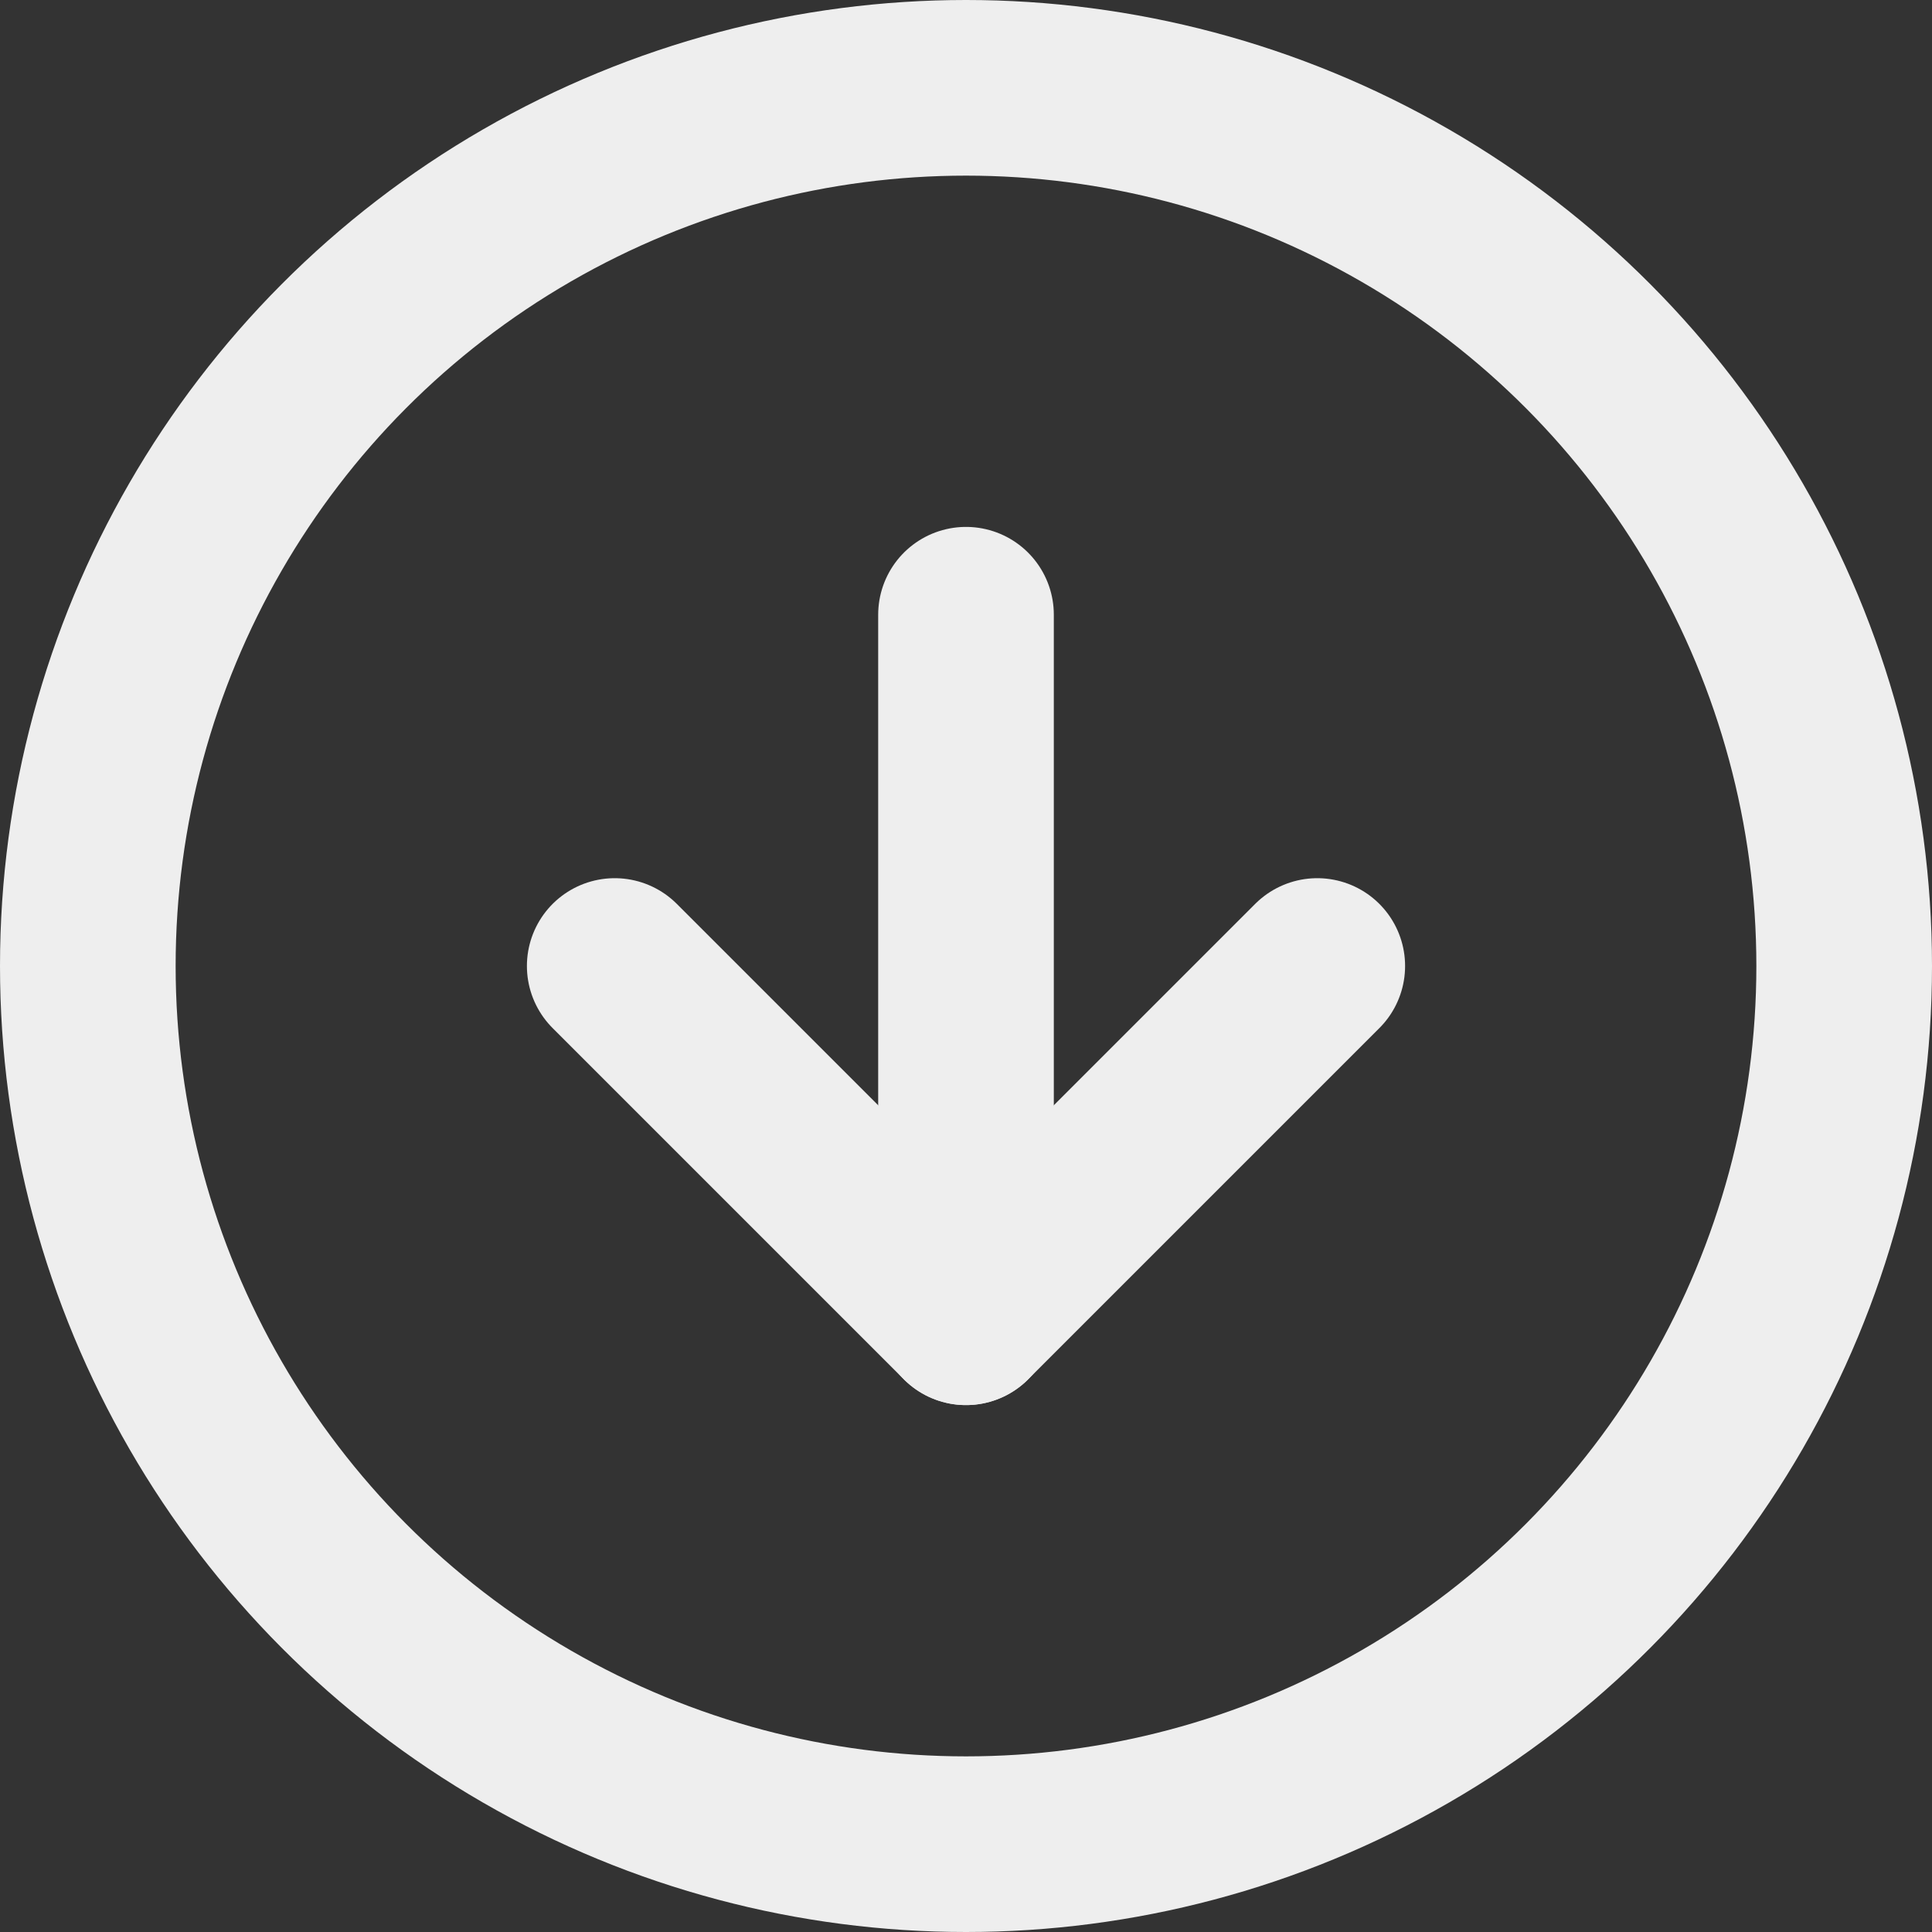
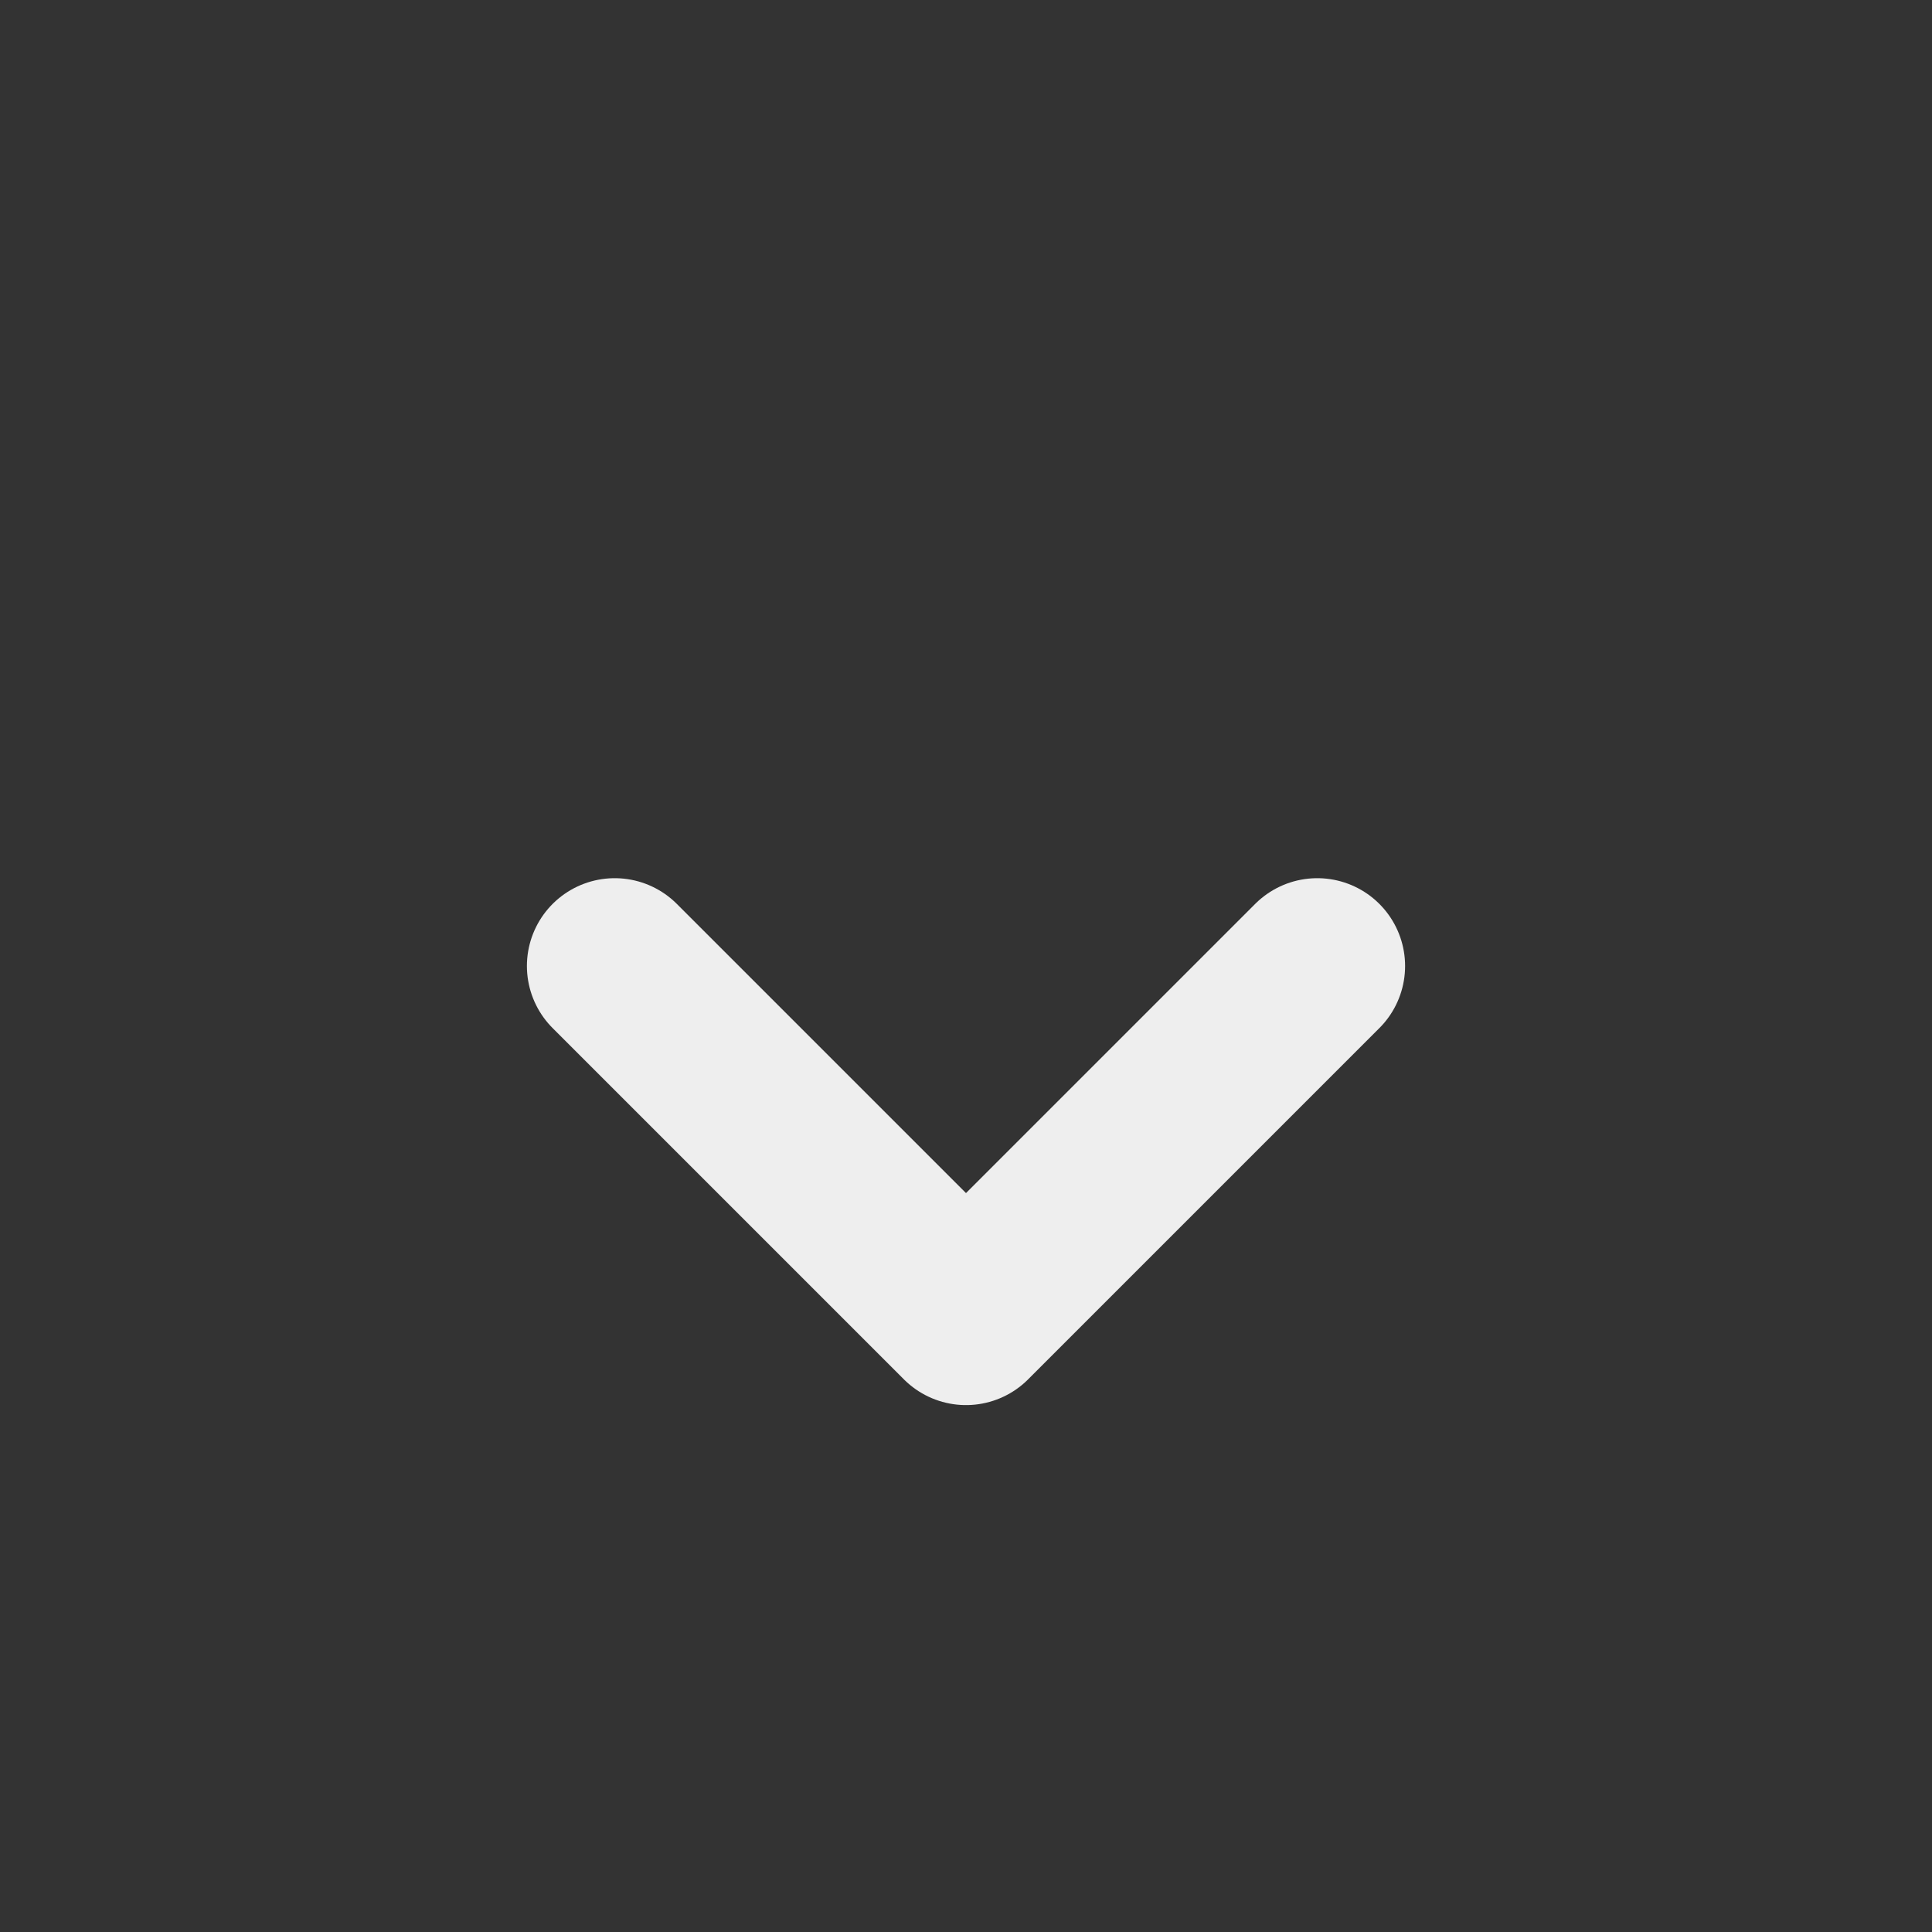
<svg xmlns="http://www.w3.org/2000/svg" width="26.4" height="26.4" viewBox="0 0 26.4 26.4">
  <rect x="0" y="0" width="26.4" height="26.4" fill="#333333" stroke="none" />
  <g id="Icon_ICON_feather_arrow-down-circle_SIZE_LARGE_STYLE_STYLE1_" data-name="Icon [ICON=feather/arrow-down-circle][SIZE=LARGE][STYLE=STYLE1]" transform="translate(1.2 1.2)">
-     <rect id="Area_ICON:feather_arrow-down-circle_SIZE:LARGE_STYLE:STYLE1_" data-name="Area [ICON:feather/arrow-down-circle][SIZE:LARGE][STYLE:STYLE1]" width="24" height="24" fill="#fcfcfc" opacity="0" />
    <g id="Icon" transform="translate(-1 -1)">
-       <circle id="_540ef756-0aca-4dae-8c0c-6dc3e3ef30e1" data-name="540ef756-0aca-4dae-8c0c-6dc3e3ef30e1" cx="12" cy="12" r="12" transform="translate(1 1)" fill="none" stroke="#eee" stroke-linecap="round" stroke-linejoin="round" stroke-width="2.4" />
      <path id="_754e6f69-7d13-4256-9b3c-2722082c81cc" data-name="754e6f69-7d13-4256-9b3c-2722082c81cc" d="M9.6,14.4l4.8,4.8,4.8-4.8" transform="translate(-1.4 -1.4)" fill="none" stroke="#eee" stroke-linecap="round" stroke-linejoin="round" stroke-width="2.4" />
-       <line id="_54695a7d-b360-44db-bf5a-67d6e1fc2089" data-name="54695a7d-b360-44db-bf5a-67d6e1fc2089" y2="9.6" transform="translate(13 8.2)" fill="none" stroke="#eee" stroke-linecap="round" stroke-linejoin="round" stroke-width="2.4" />
    </g>
  </g>
</svg>